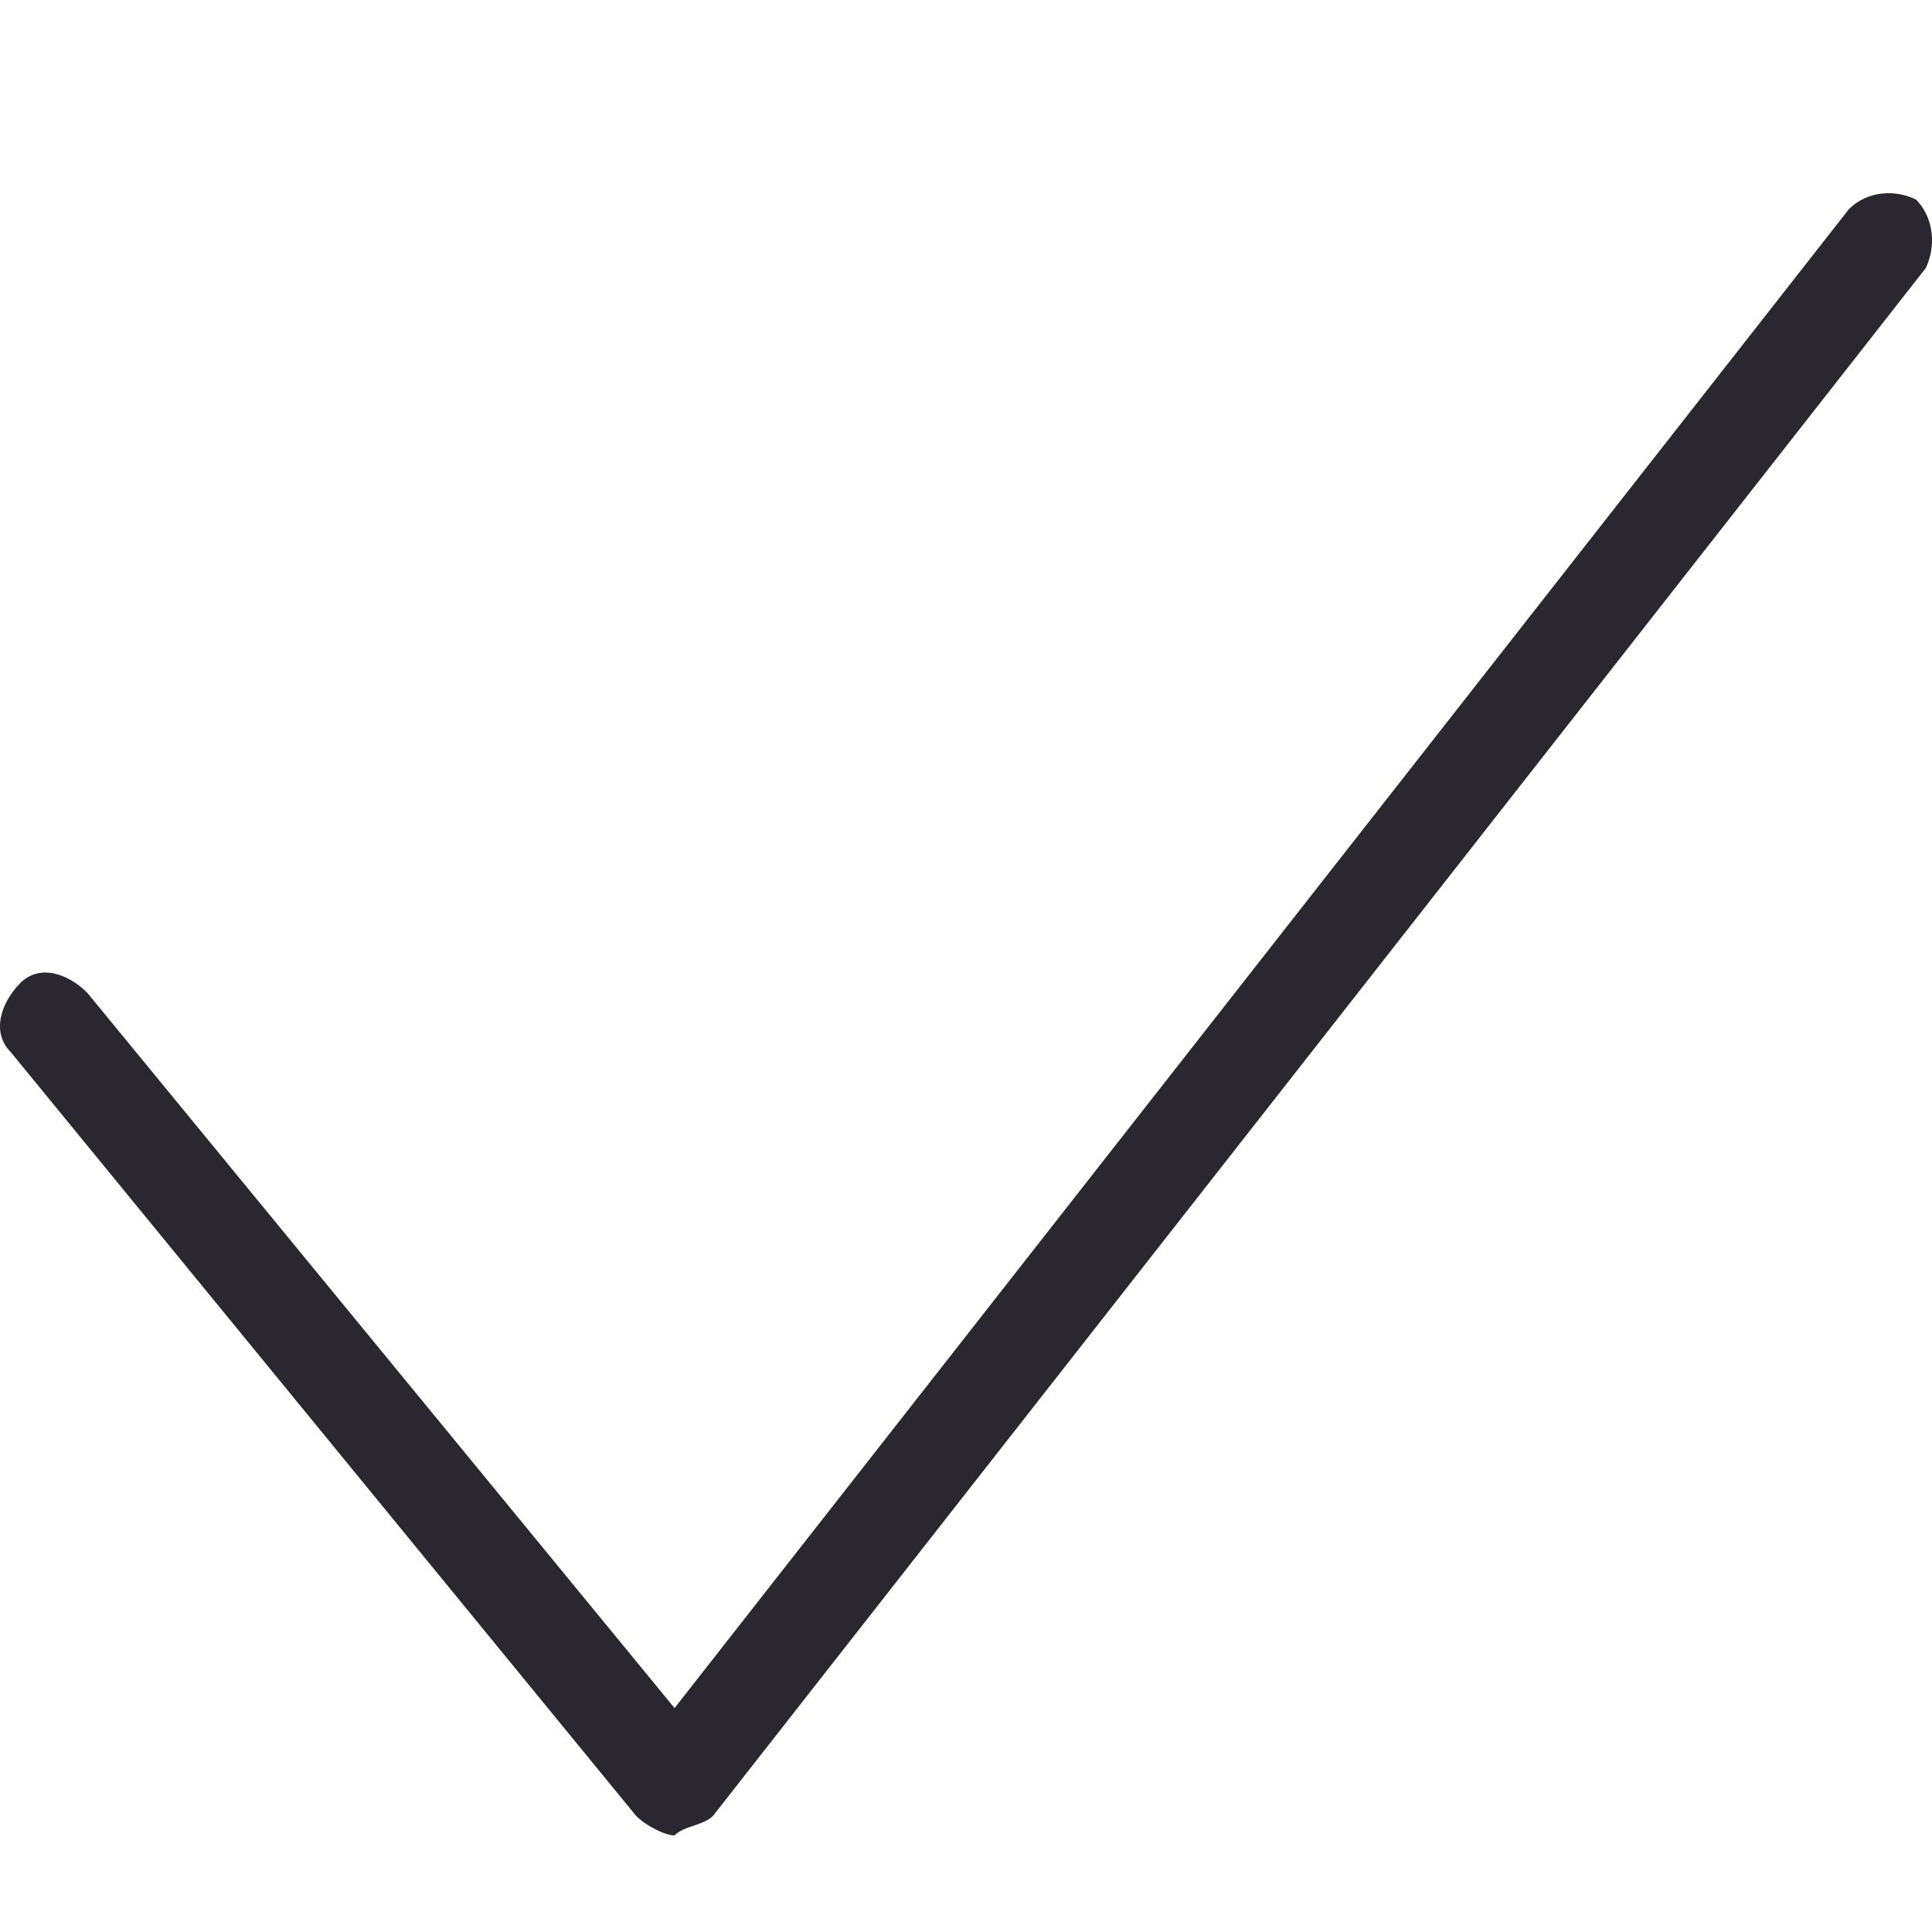
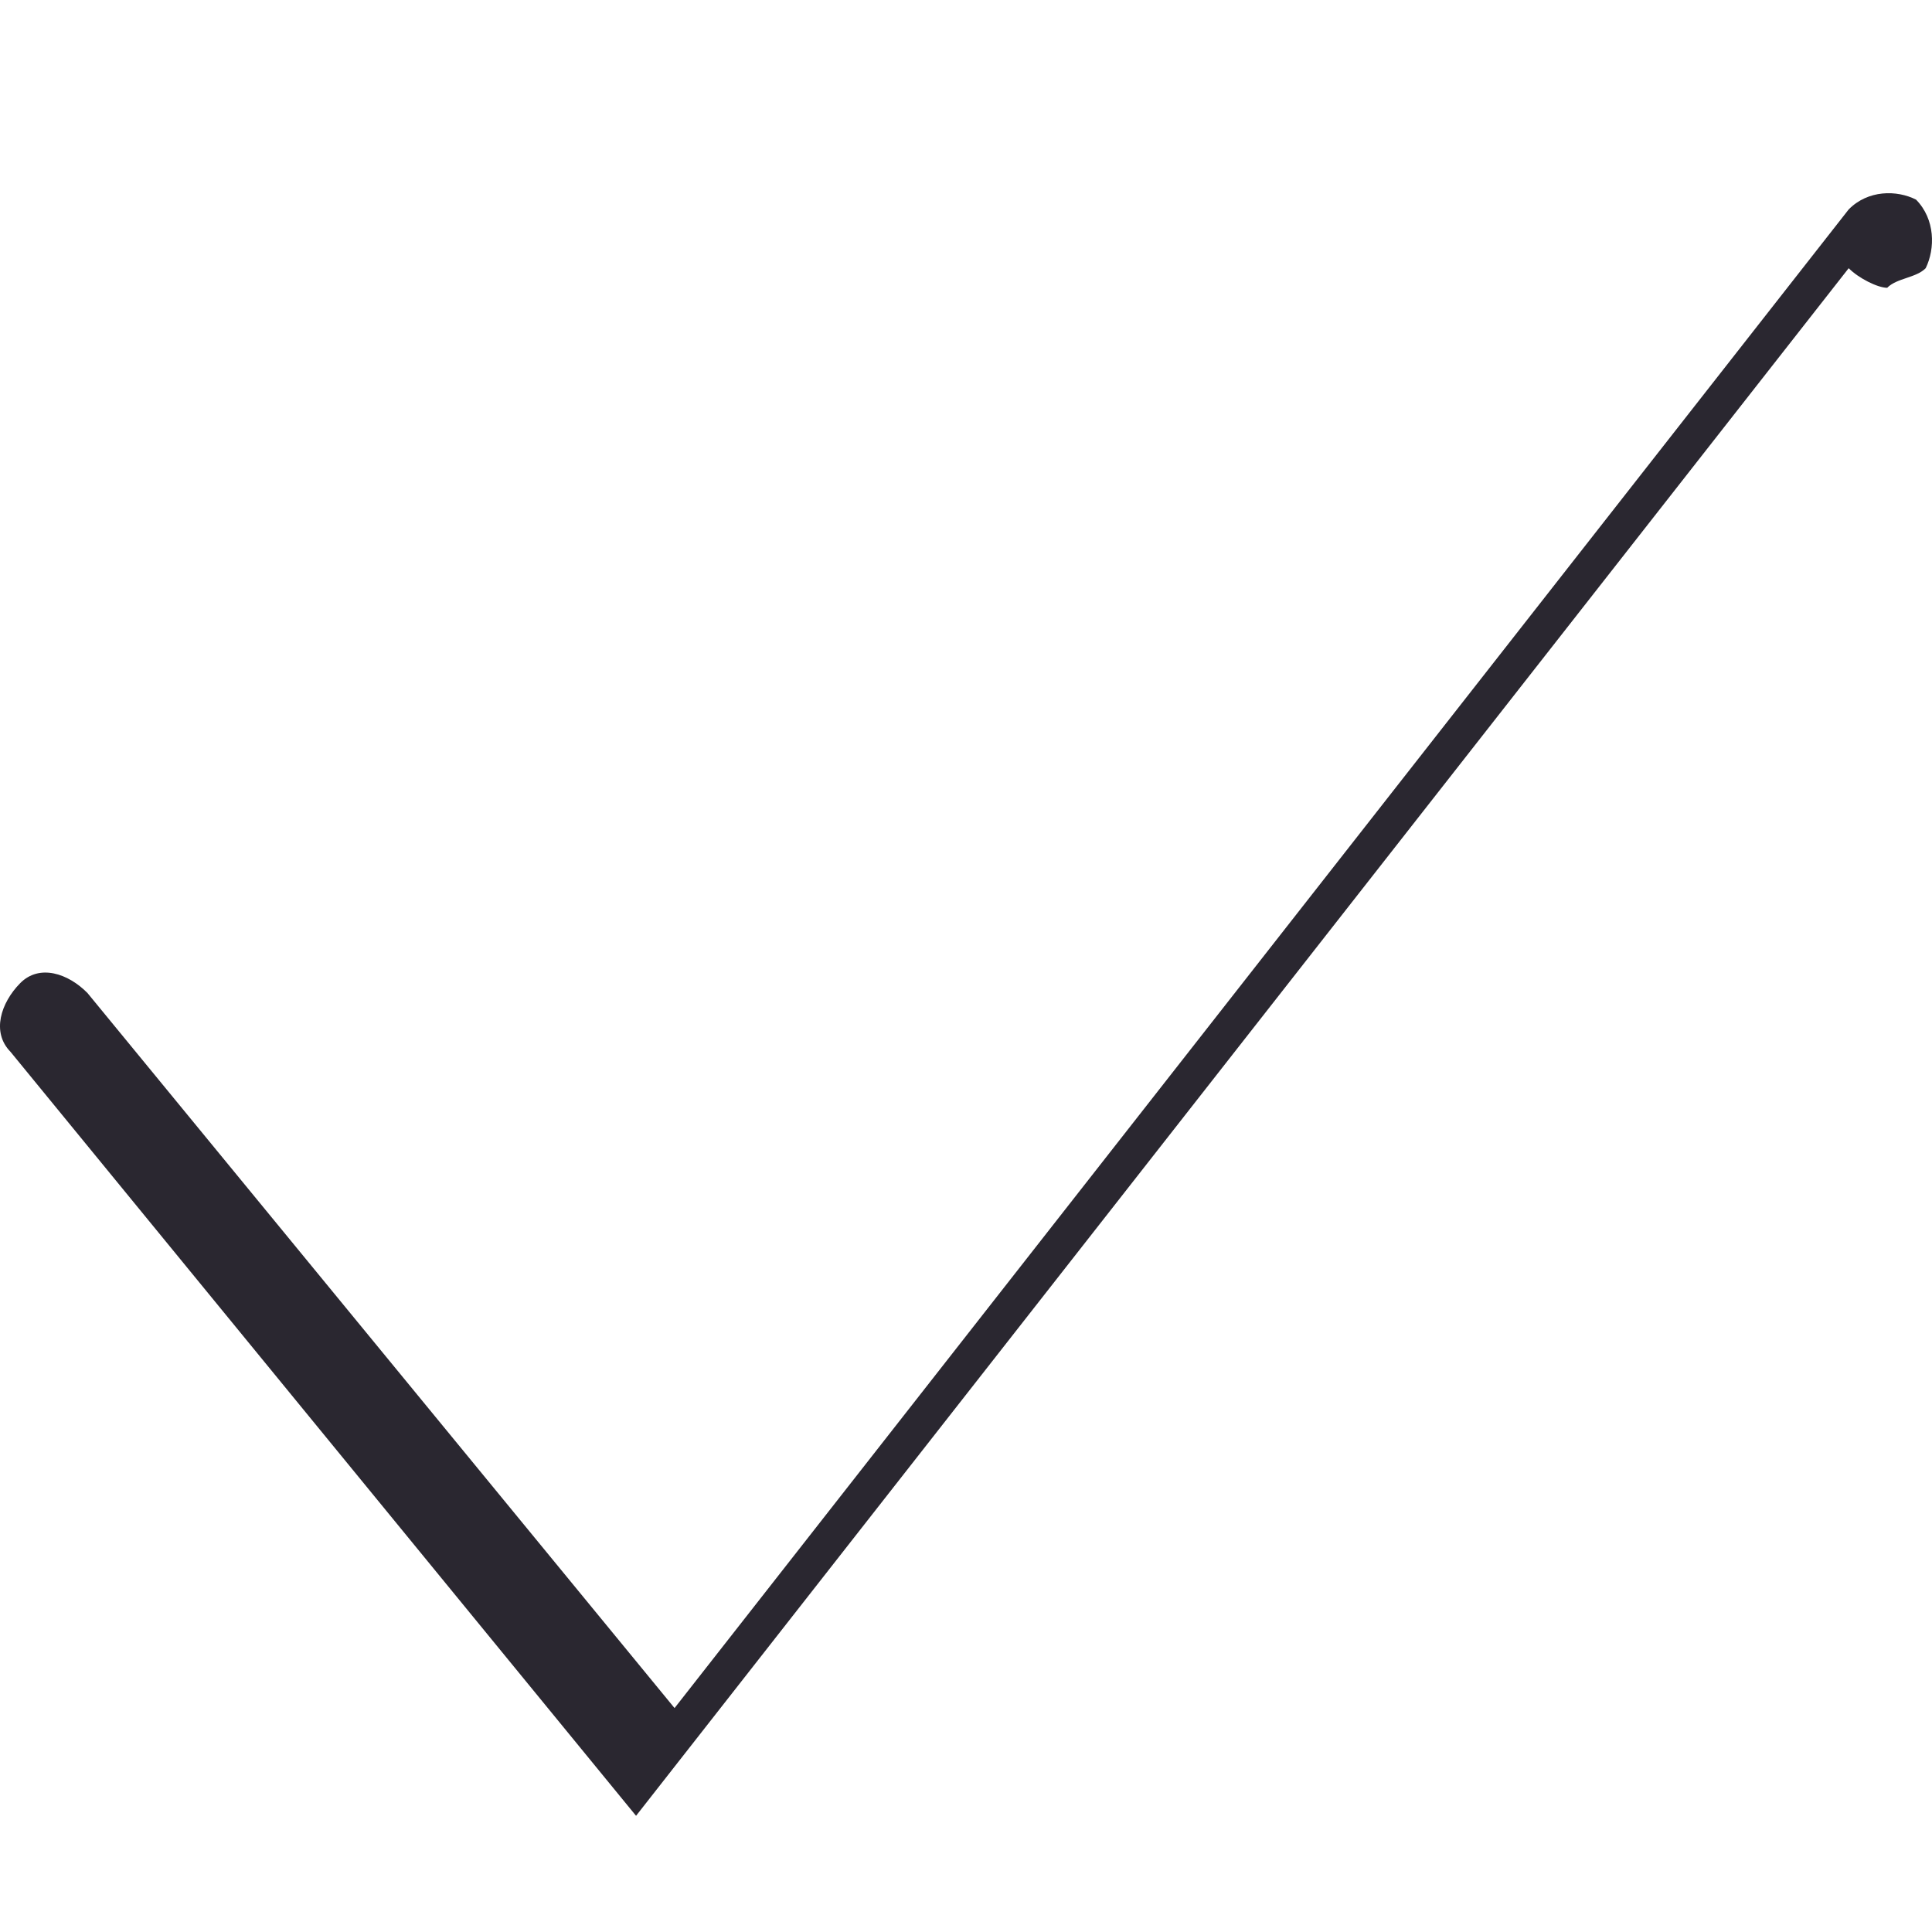
<svg xmlns="http://www.w3.org/2000/svg" width="16" height="16" viewBox="0 0 1024 1024">
-   <path fill="#2a2730" d="M337.122 962.417l-331.562-404.941c-10.202-10.383-5.101-25.958 5.101-36.341s25.505-5.192 35.707 5.192l311.158 378.984 622.316-794.308c10.202-10.383 25.505-10.383 35.707-5.192 10.202 10.383 10.202 25.958 5.101 36.341l-642.719 820.266c-5.101 5.192-15.303 5.192-20.404 10.383-5.101 0-15.303-5.192-20.404-10.383z" fill-opacity="1" />
+   <path fill="#2a2730" d="M337.122 962.417l-331.562-404.941c-10.202-10.383-5.101-25.958 5.101-36.341s25.505-5.192 35.707 5.192l311.158 378.984 622.316-794.308c10.202-10.383 25.505-10.383 35.707-5.192 10.202 10.383 10.202 25.958 5.101 36.341c-5.101 5.192-15.303 5.192-20.404 10.383-5.101 0-15.303-5.192-20.404-10.383z" fill-opacity="1" />
</svg>